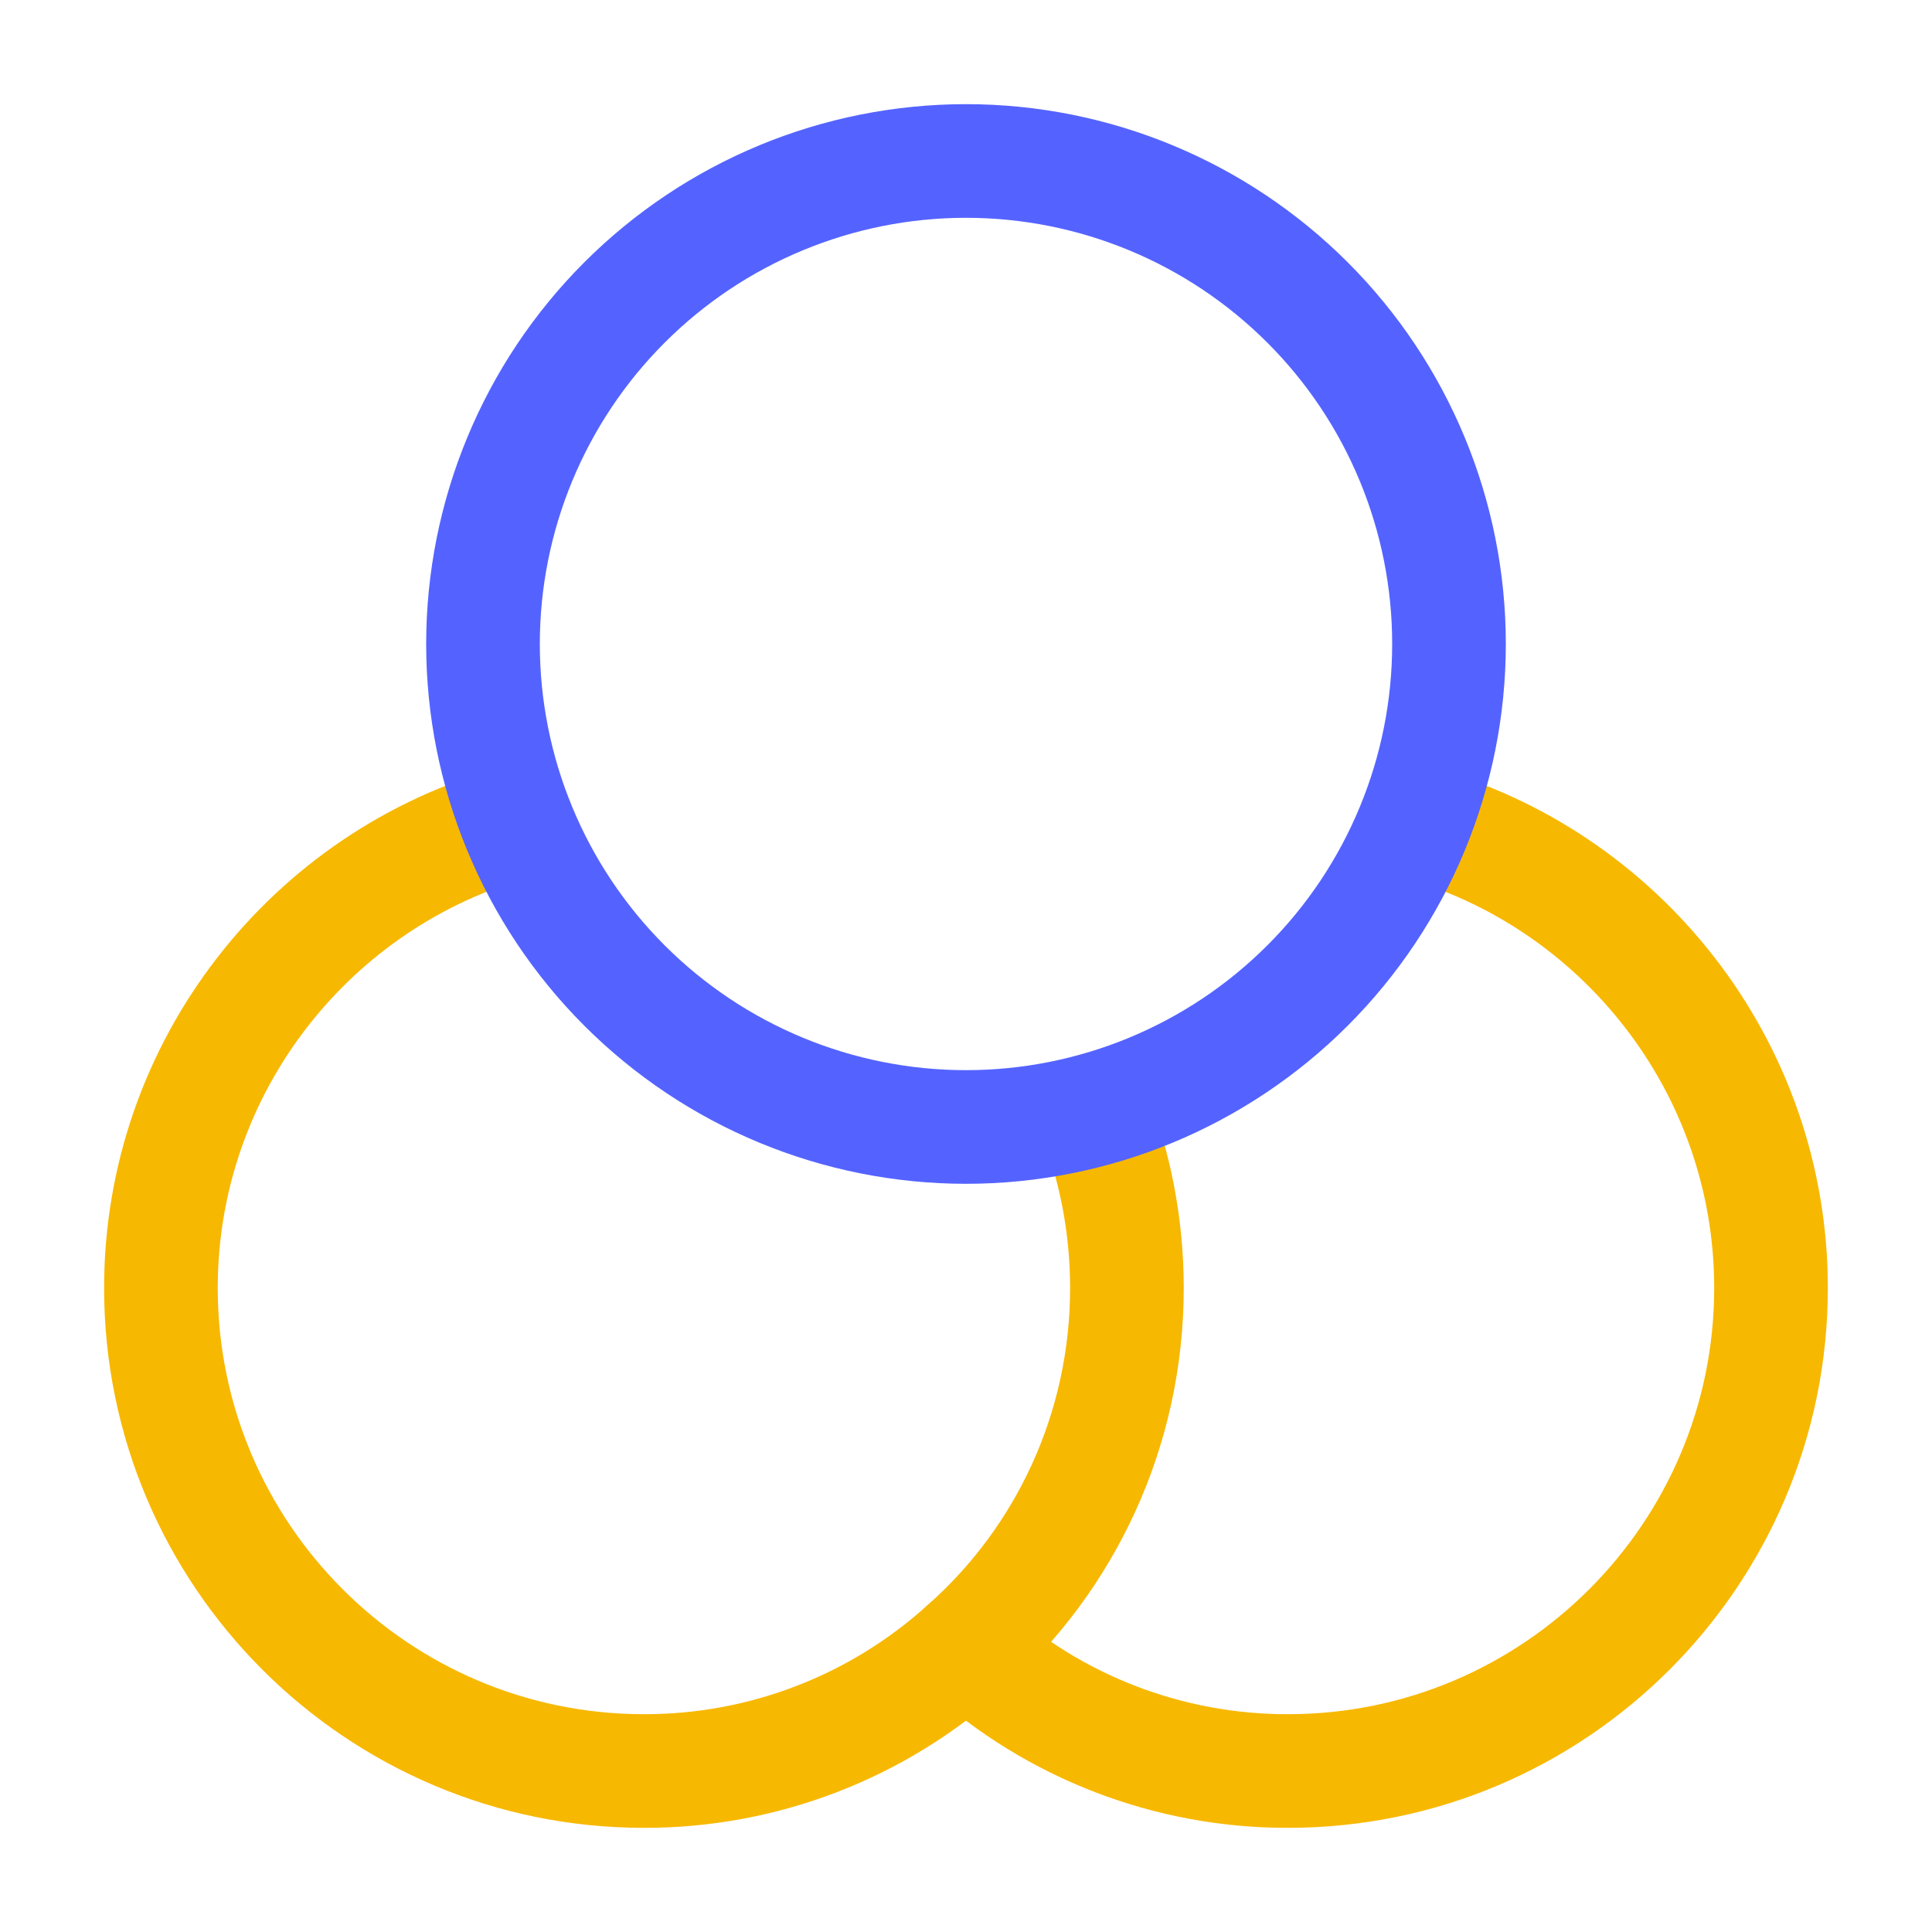
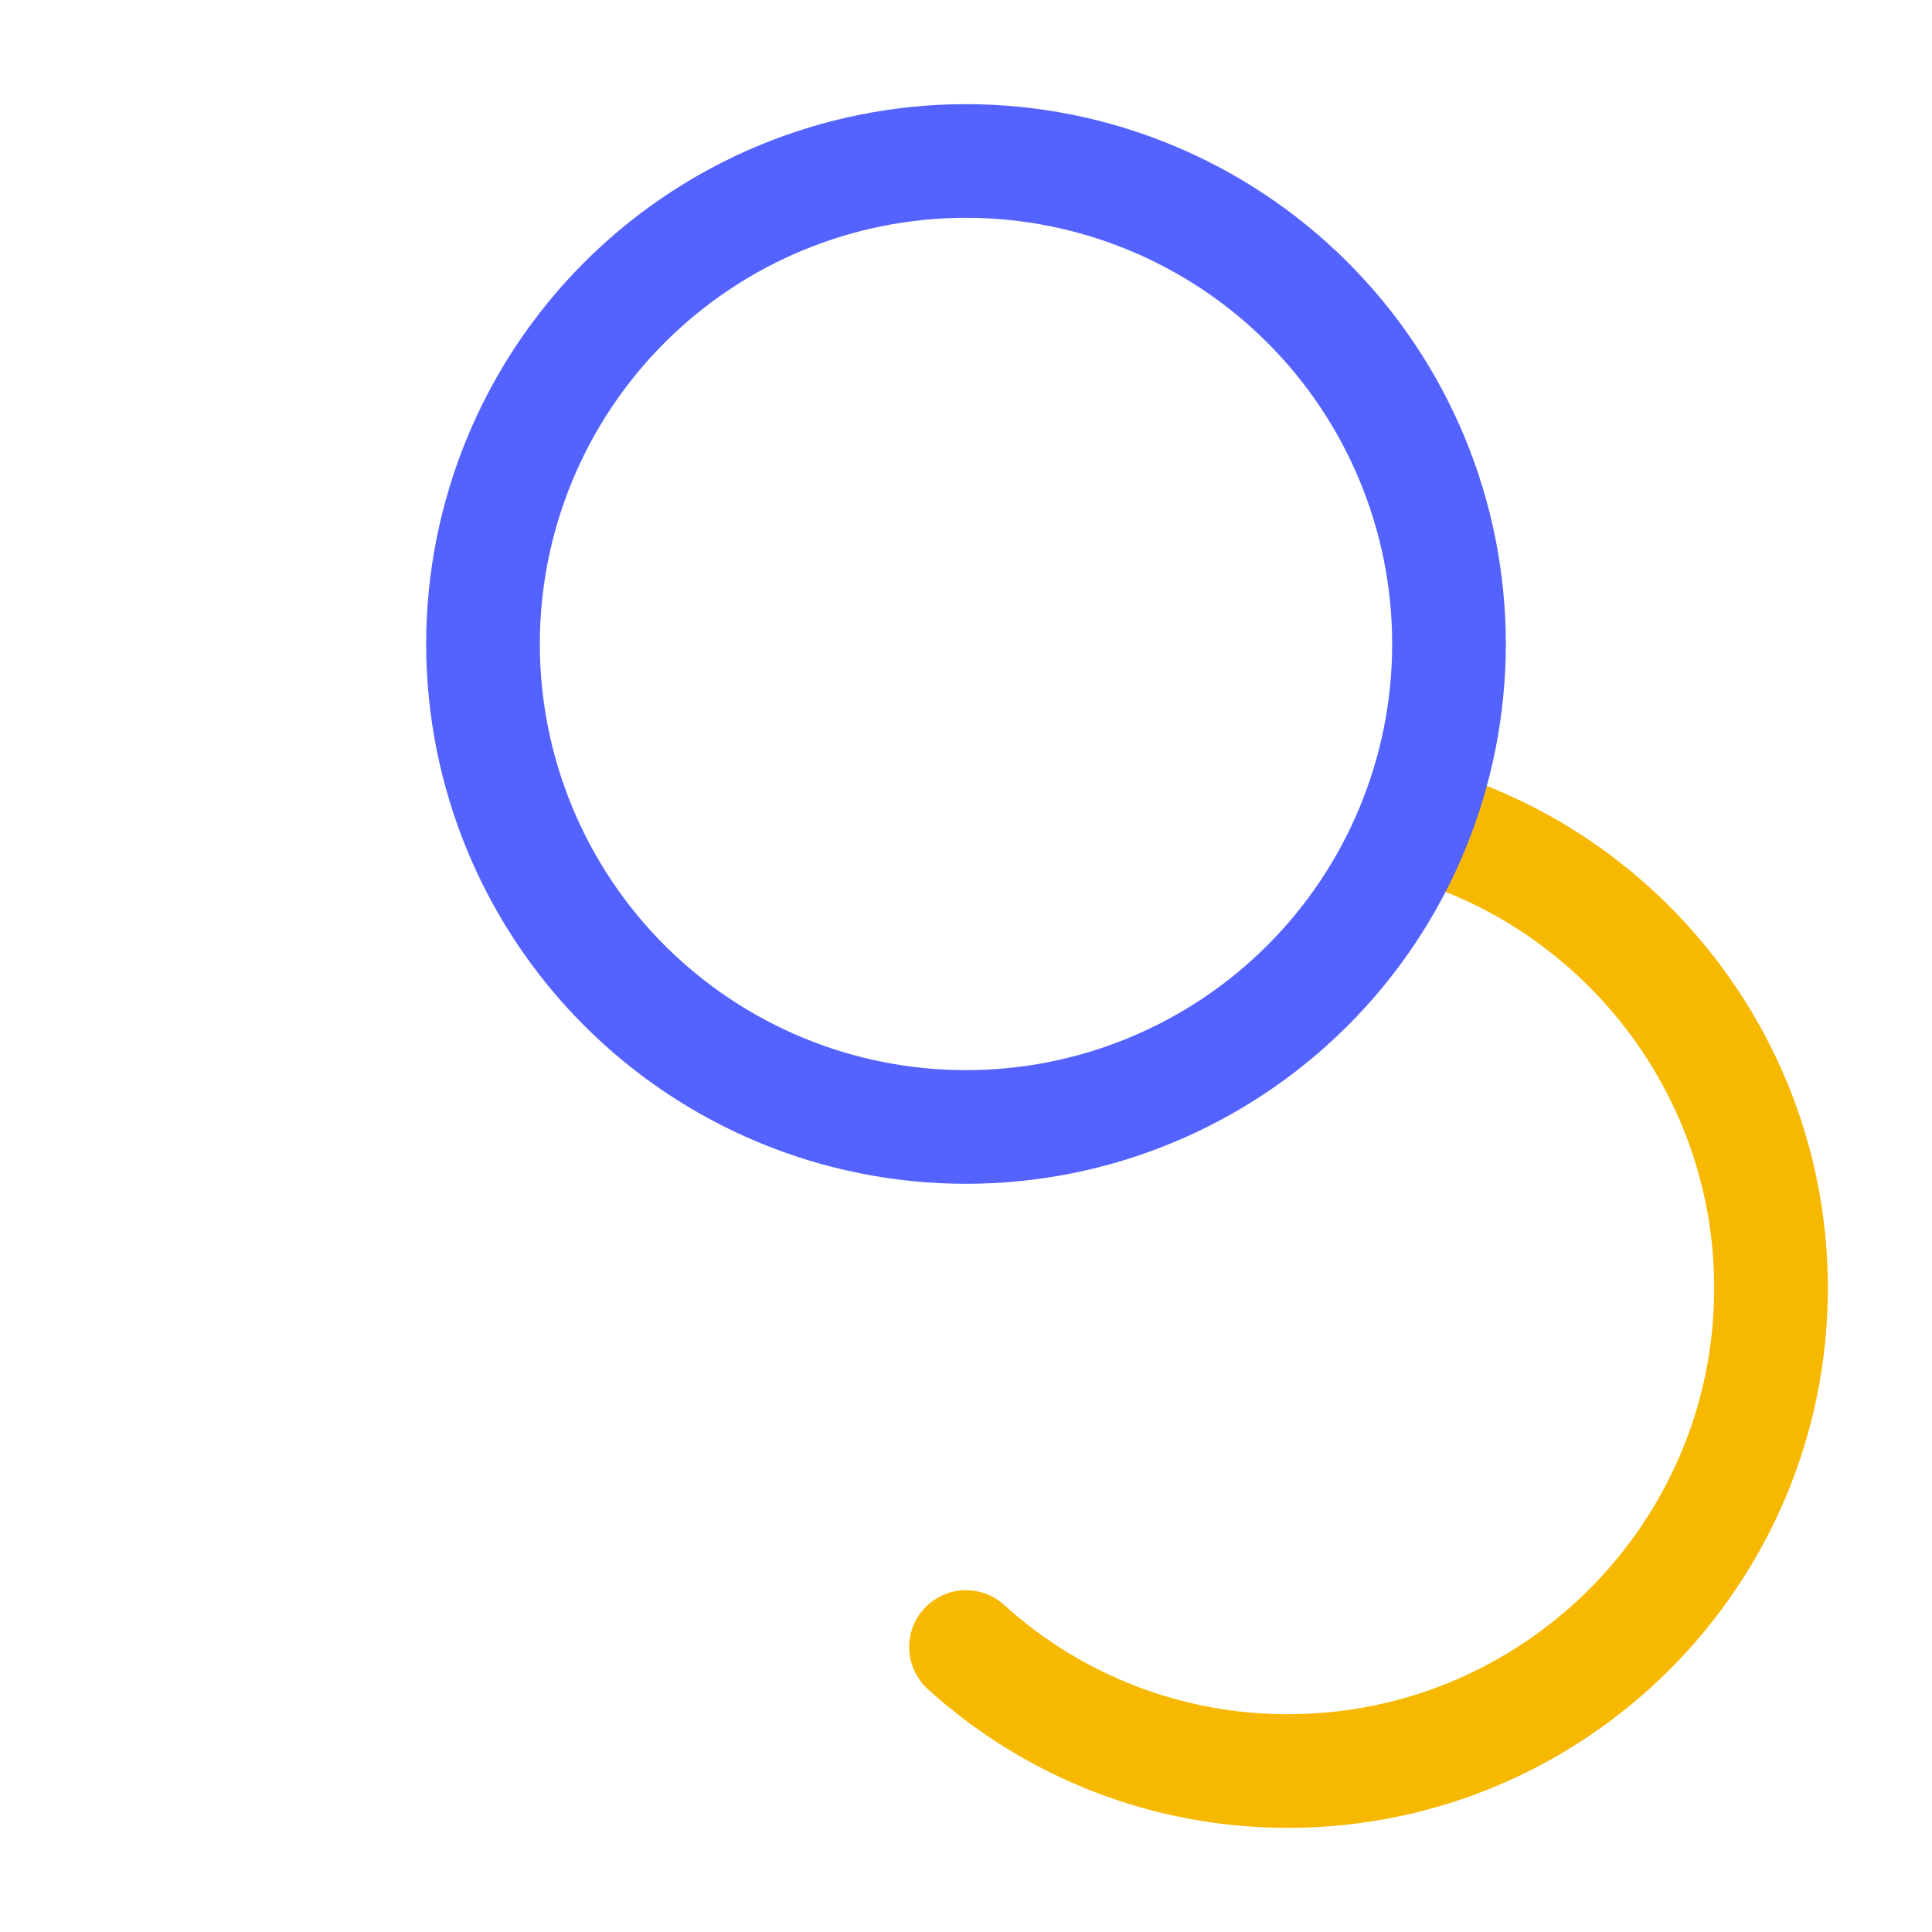
<svg xmlns="http://www.w3.org/2000/svg" width="34" height="34" viewBox="0 0 34 34" fill="none">
  <g clip-path="url(#clip0_5017_4945)">
-     <path d="M19.237 19.536C19.619 20.499 19.832 21.562 19.832 22.667C19.832 25.174 18.741 27.441 16.999 28.985C15.448 30.393 13.427 31.171 11.332 31.167C6.643 31.167 2.832 27.356 2.832 22.667C2.832 18.757 5.495 15.442 9.094 14.464" stroke="#F7B801" stroke-width="2" stroke-linecap="round" stroke-linejoin="round" />
    <path d="M24.905 14.464C28.503 15.442 31.167 18.757 31.167 22.667C31.167 27.356 27.356 31.167 22.667 31.167C20.572 31.171 18.551 30.393 17 28.985" stroke="#F7B801" stroke-width="2" stroke-linecap="round" stroke-linejoin="round" />
    <path d="M8.5 11.333C8.5 13.588 9.396 15.75 10.99 17.344C12.584 18.938 14.746 19.833 17 19.833C19.254 19.833 21.416 18.938 23.01 17.344C24.605 15.75 25.5 13.588 25.5 11.333C25.5 9.079 24.605 6.917 23.01 5.323C21.416 3.729 19.254 2.833 17 2.833C14.746 2.833 12.584 3.729 10.99 5.323C9.396 6.917 8.5 9.079 8.5 11.333Z" stroke="#5463FF" stroke-width="2" stroke-linecap="round" stroke-linejoin="round" />
  </g>
  <defs>
    <clipPath id="clip0_5017_4945">
      <rect width="34" height="34" fill="white" />
    </clipPath>
  </defs>
</svg>